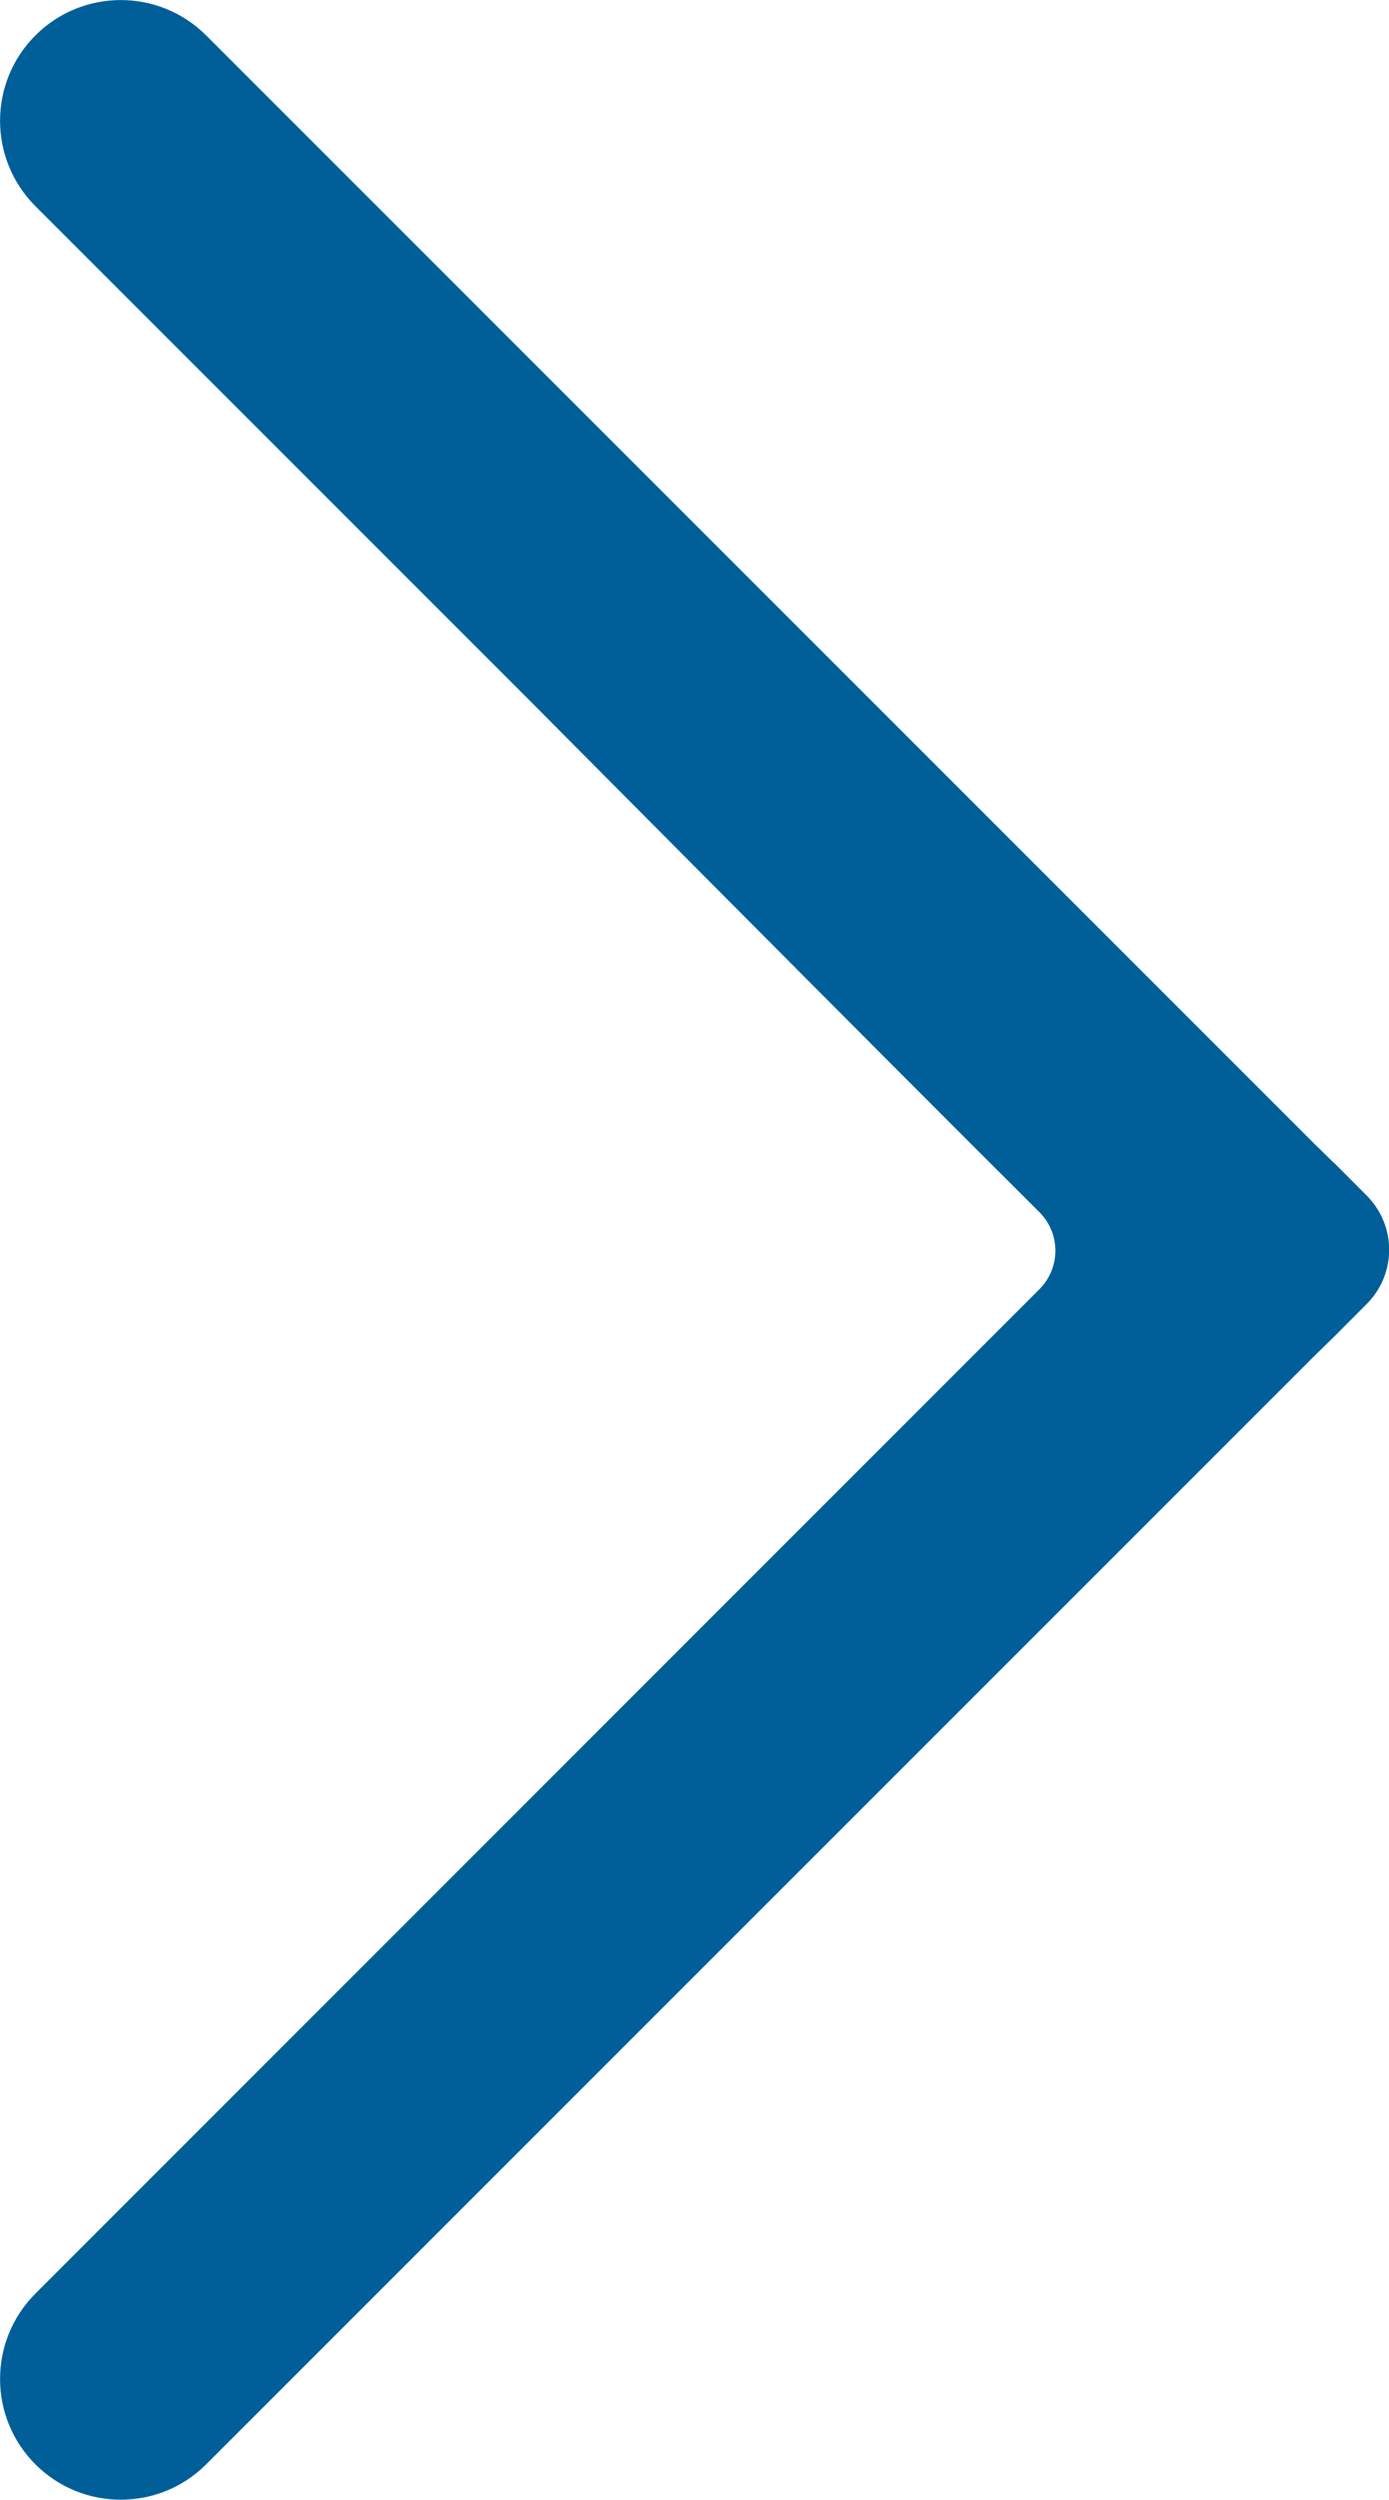
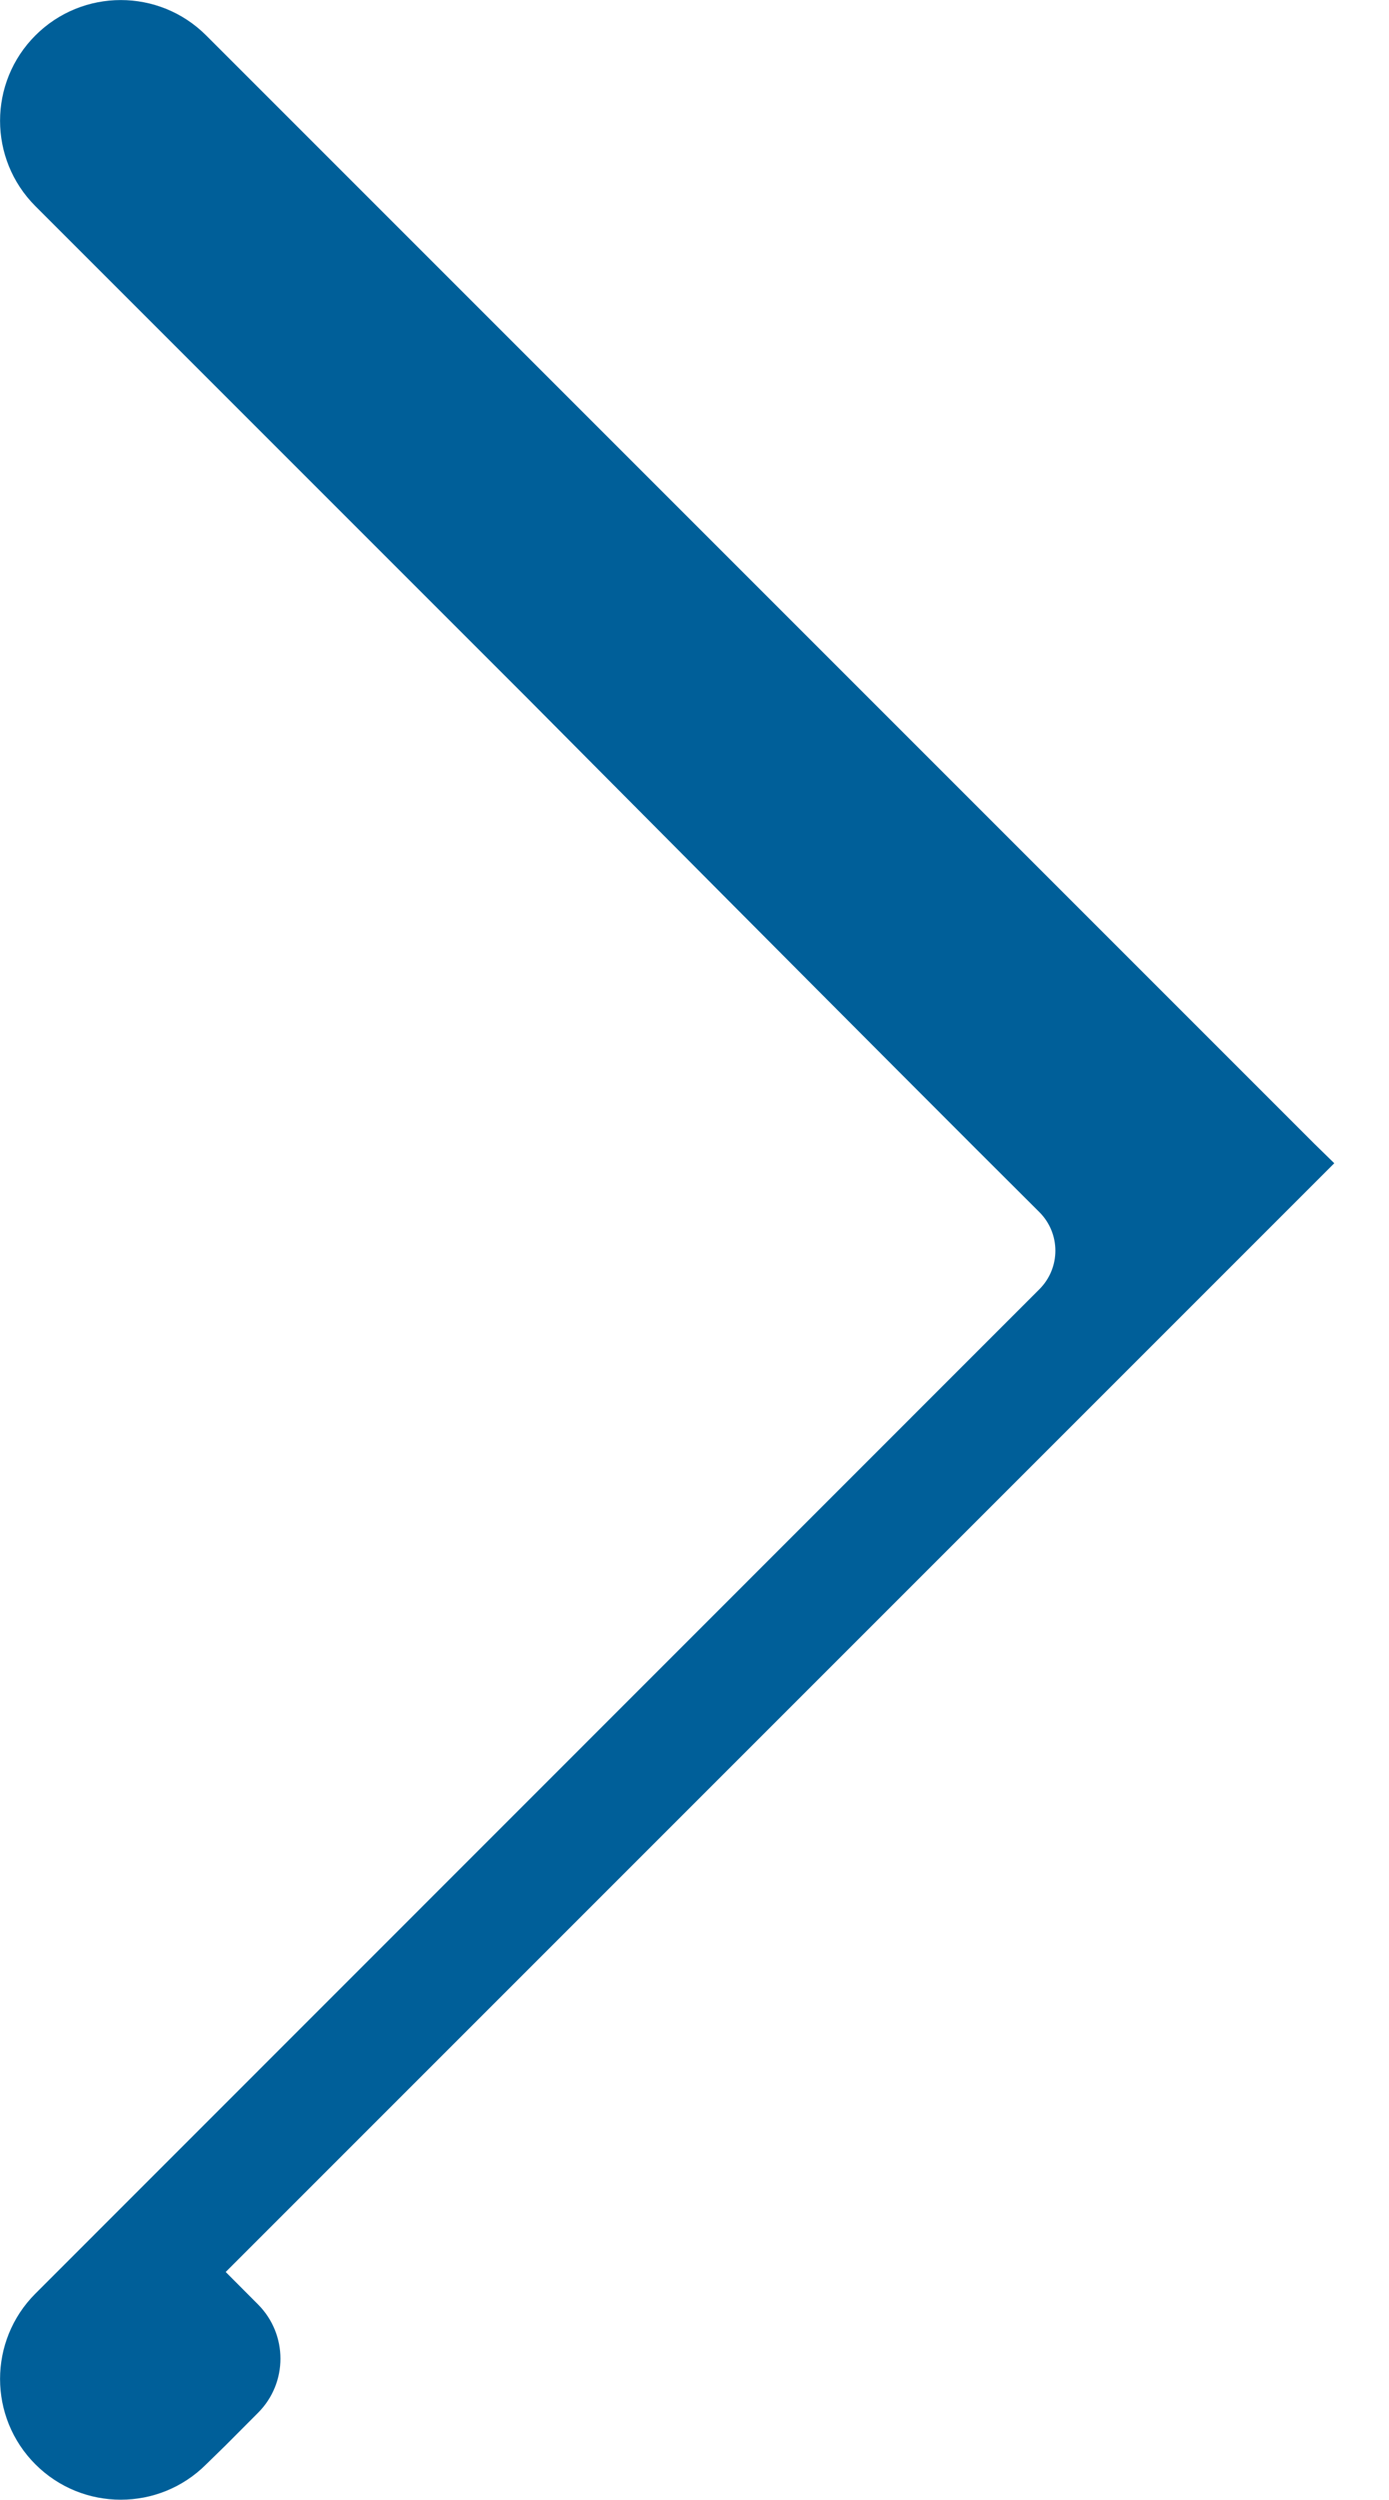
<svg xmlns="http://www.w3.org/2000/svg" id="uuid-c6995067-18cd-49e9-8c53-ff3de15a75a7" width="120.81" height="217.39" viewBox="0 0 120.81 217.39">
  <defs>
    <style>.uuid-4623a8ed-b9c7-45ac-9495-9eac93f7e14e{fill:#005f99;stroke-width:0px;}</style>
  </defs>
  <g id="uuid-b81ba4a9-7f2c-413d-9998-47070ff31fb2">
-     <path class="uuid-4623a8ed-b9c7-45ac-9495-9eac93f7e14e" d="M116.05,101.16c-.57-.56-1.15-1.12-1.72-1.68L17.93,3.08c-4.1-4.1-10.75-4.1-14.85,0h0c-4.1,4.1-4.1,10.75,0,14.85l42.79,42.79s32.05,32.28,44.52,44.68c1.87,1.86,1.87,4.87,0,6.73L3.08,199.46c-4.1,4.1-4.1,10.75,0,14.85h0c4.1,4.1,10.75,4.1,14.85,0l96.43-96.43c.57-.55,1.14-1.11,1.7-1.66l2.82-2.83c2.59-2.6,2.59-6.8,0-9.41l-2.82-2.83Z" />
+     <path class="uuid-4623a8ed-b9c7-45ac-9495-9eac93f7e14e" d="M116.05,101.16c-.57-.56-1.15-1.12-1.72-1.68L17.93,3.08c-4.1-4.1-10.75-4.1-14.85,0h0c-4.1,4.1-4.1,10.75,0,14.85l42.79,42.79s32.05,32.28,44.52,44.68c1.87,1.86,1.87,4.87,0,6.73L3.08,199.46c-4.1,4.1-4.1,10.75,0,14.85h0c4.1,4.1,10.75,4.1,14.85,0c.57-.55,1.14-1.11,1.7-1.66l2.82-2.83c2.59-2.6,2.59-6.8,0-9.41l-2.82-2.83Z" />
  </g>
</svg>